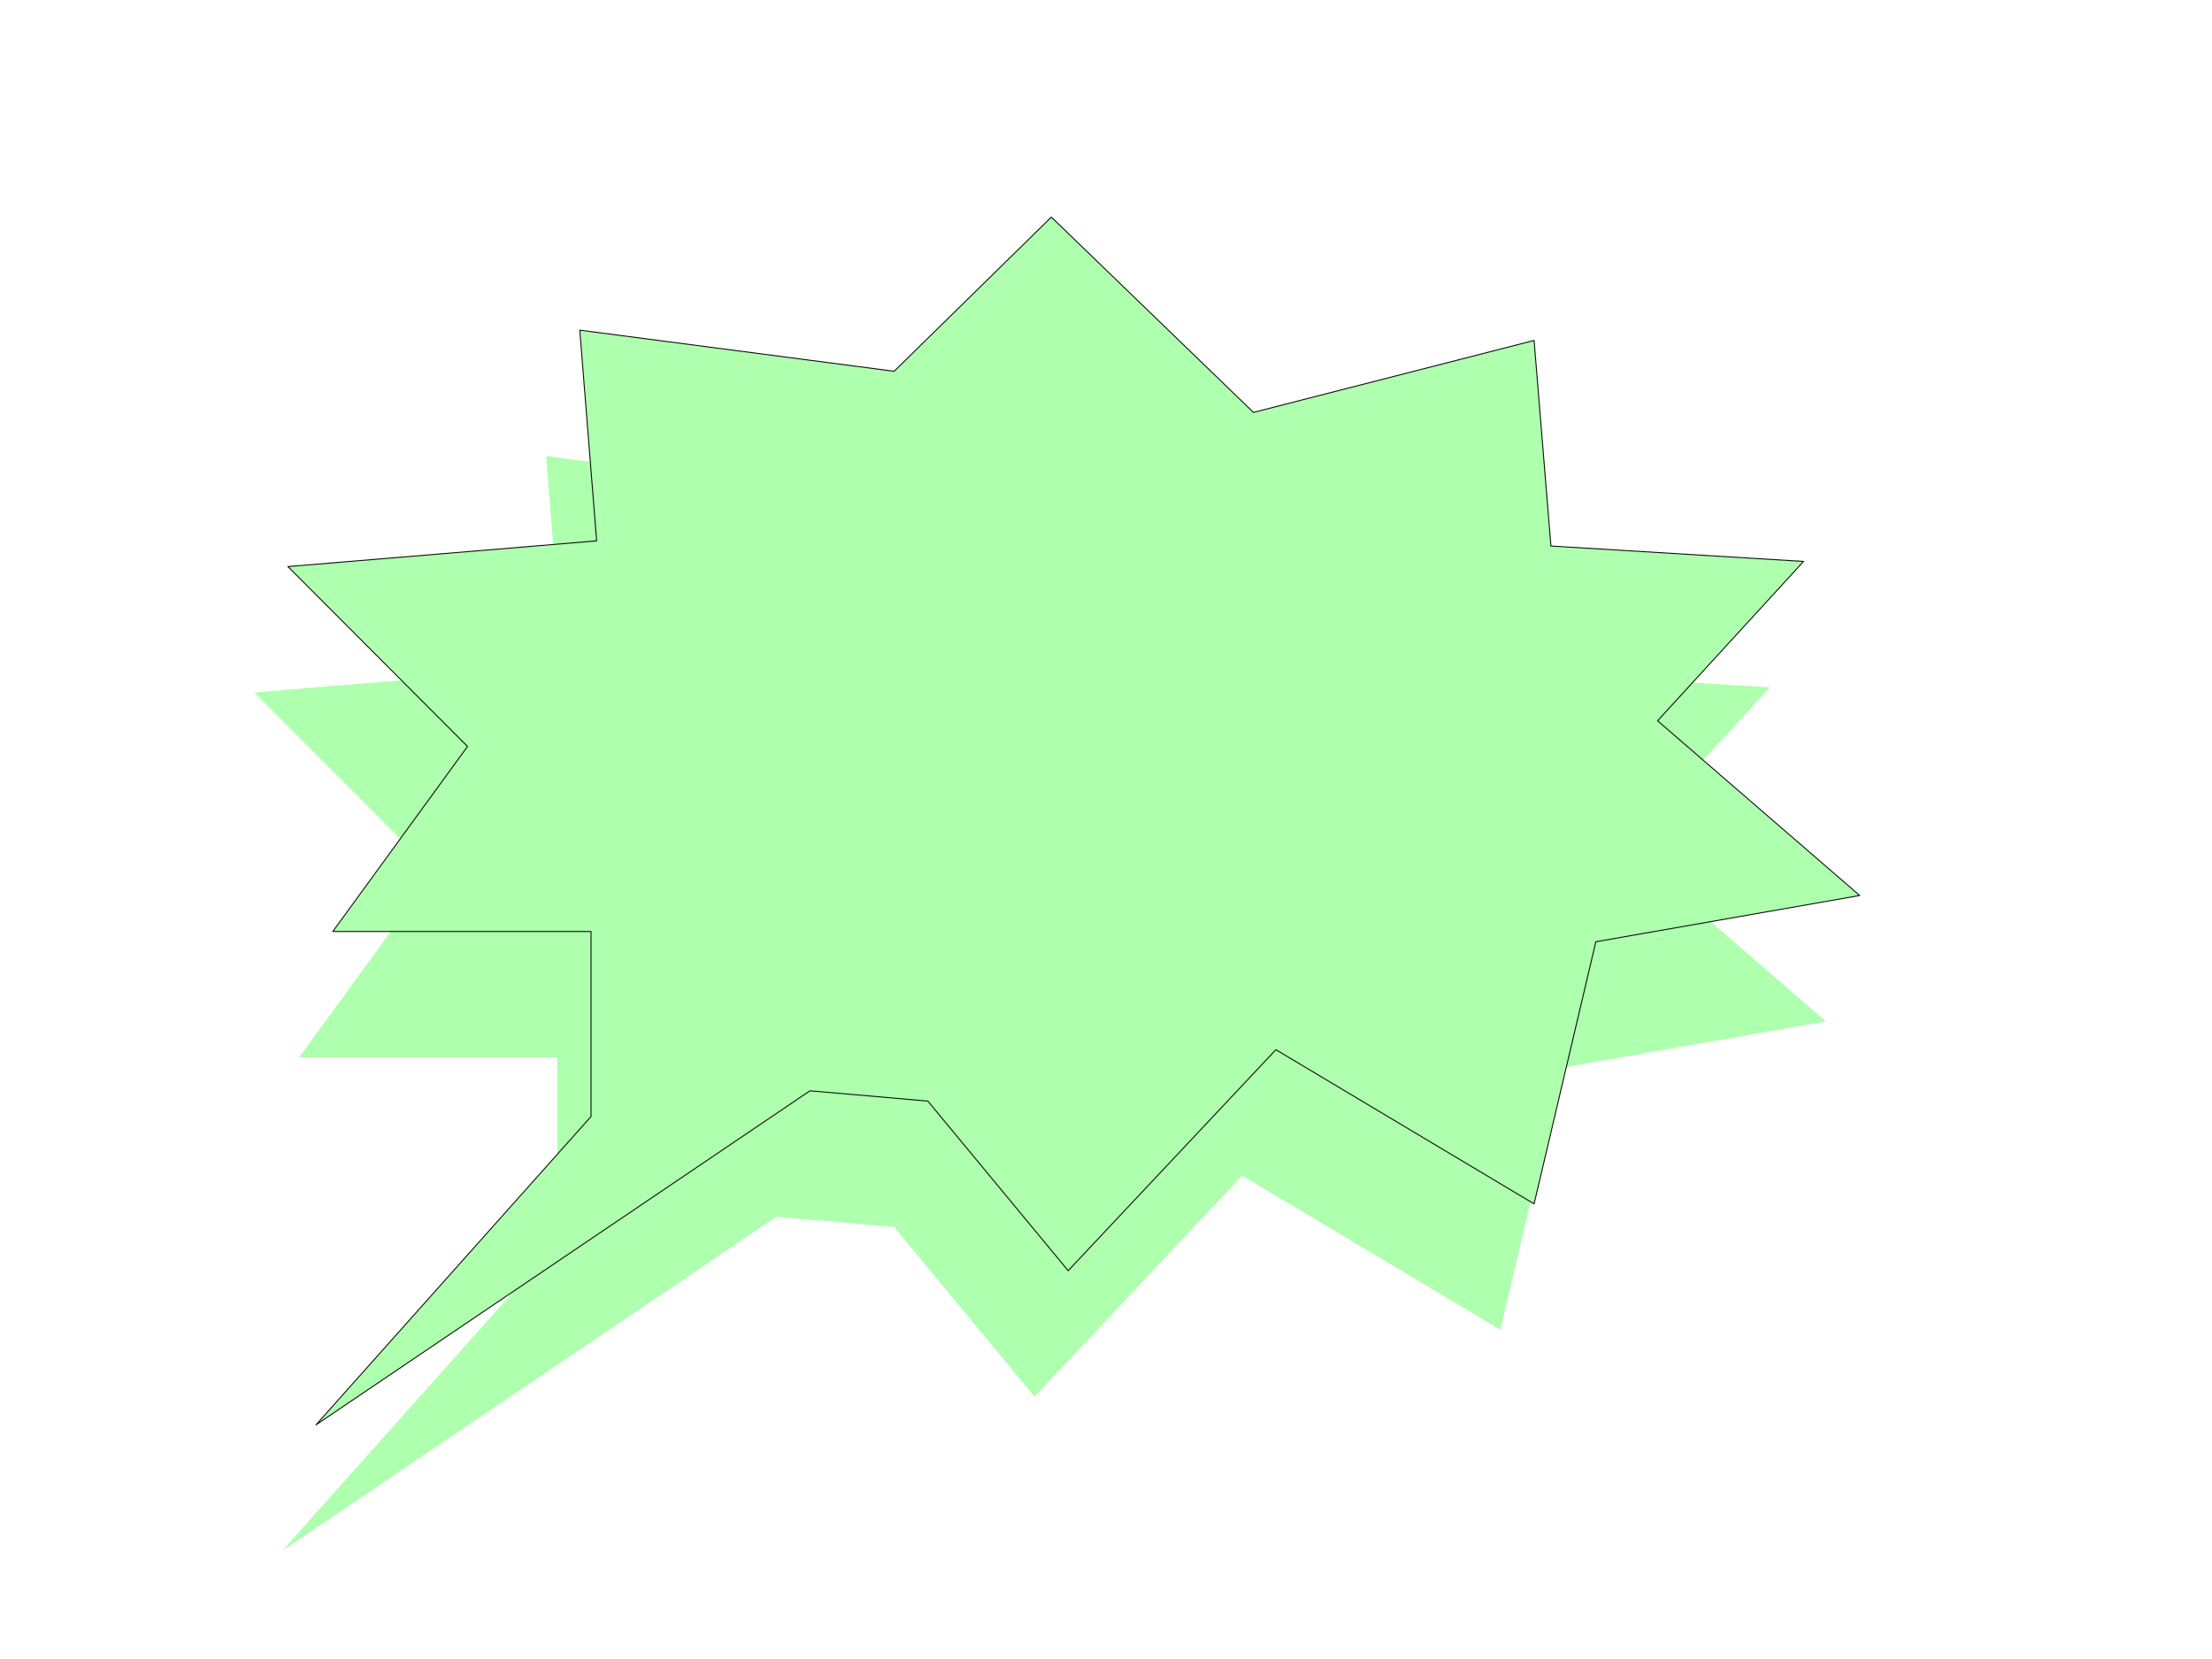
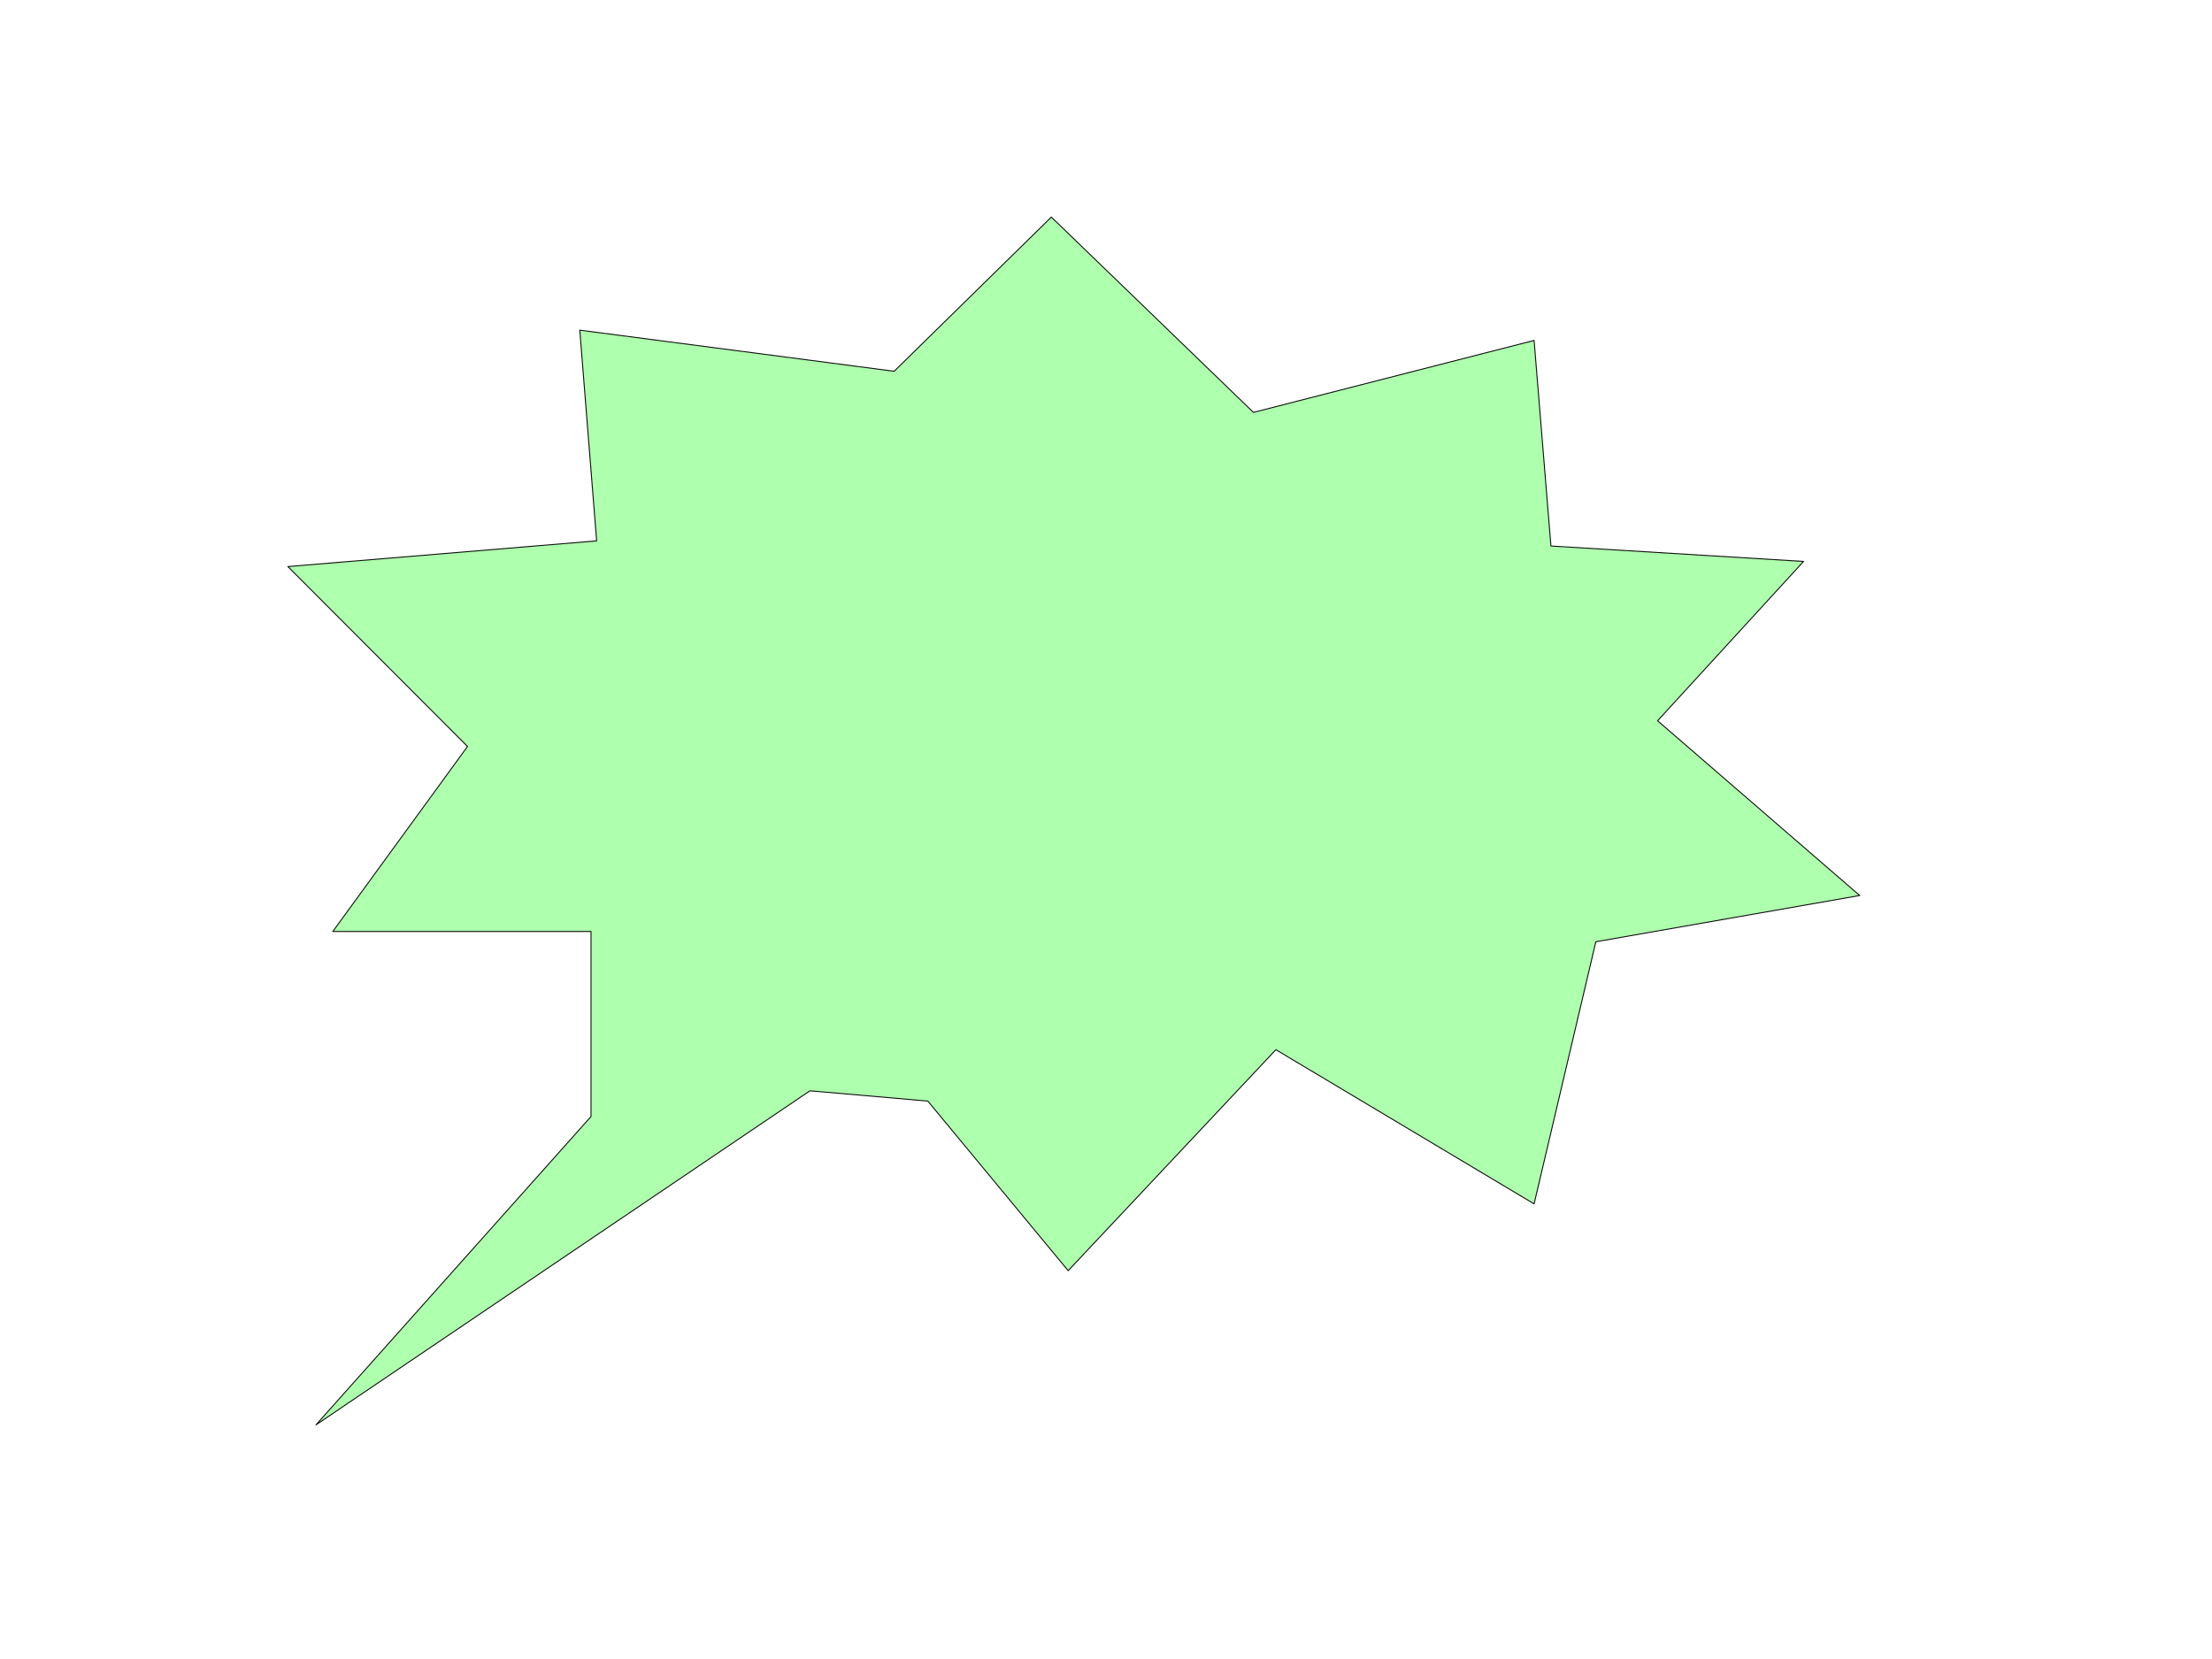
<svg xmlns="http://www.w3.org/2000/svg" width="640" height="480">
  <title>red speech bubble</title>
  <defs>
    <filter color-interpolation-filters="sRGB" id="filter3839" x="-0.11" width="1.221" y="-0.131" height="1.263">
      <feGaussianBlur stdDeviation="1.609" id="feGaussianBlur3841" />
    </filter>
  </defs>
  <g>
    <title>Layer 1</title>
    <g id="layer1" opacity="0.95">
      <g id="g2870">
-         <path id="path3815-9" d="m81.671,448.692l79.584,-89.221l0,-53.533l-74.711,0l38.98,-53.533l-51.973,-52.046l89.329,-7.435l-4.872,-60.968l90.954,11.896l45.477,-44.611l58.47,56.507l81.208,-20.818l4.872,59.481l73.087,4.461l-42.228,46.098l58.47,50.559l-76.336,13.383l-17.866,75.838l-74.711,-44.611l-60.094,63.942l-40.604,-49.072l-34.108,-2.974l-142.926,96.657z" filter="url(#filter3839)" fill="#aaffaa" />
        <path id="path3815" d="m91.416,412.26l79.584,-89.221l0,-53.533l-74.711,0l38.98,-53.533l-51.973,-52.046l89.329,-7.435l-4.872,-60.968l90.953,11.896l45.477,-44.611l58.47,56.507l81.208,-20.818l4.872,59.481l73.087,4.461l-42.228,46.098l58.47,50.559l-76.336,13.383l-17.866,75.838l-74.711,-44.611l-60.094,63.942l-40.604,-49.072l-34.108,-2.974l-142.926,96.657z" stroke-linejoin="round" stroke-width="0.285px" stroke="#000000" fill="#aaffaa" />
      </g>
    </g>
  </g>
</svg>